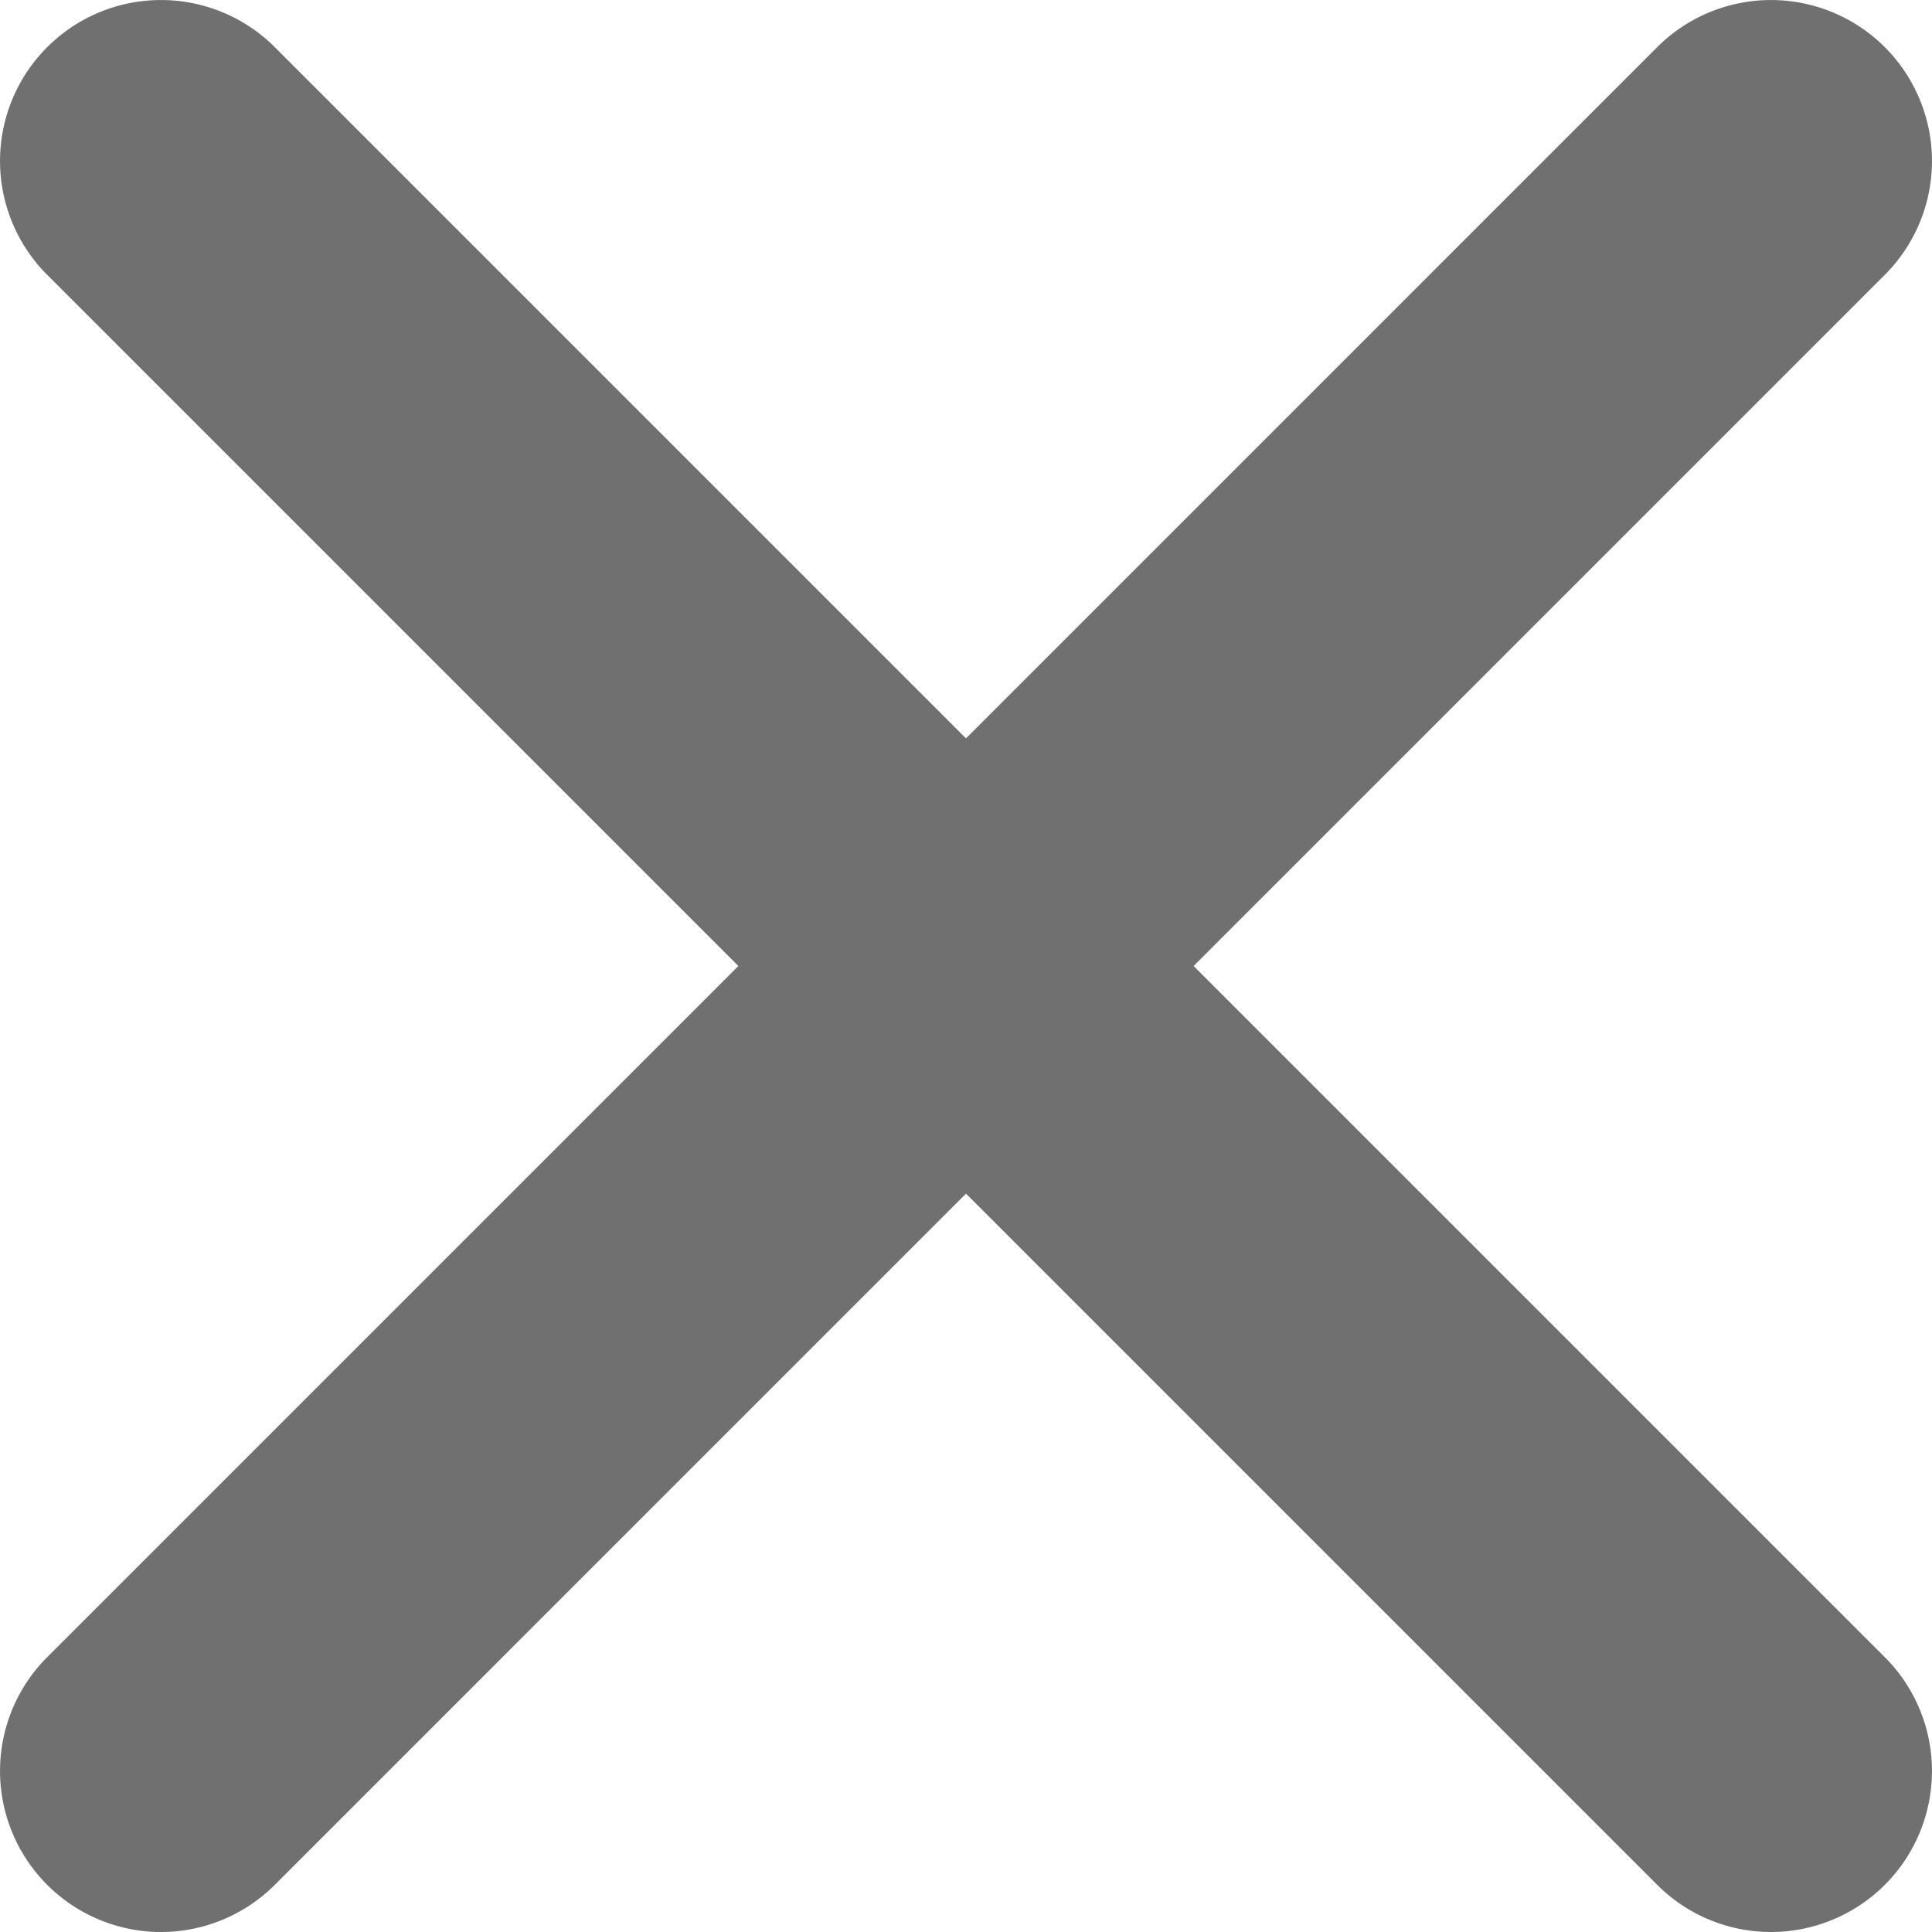
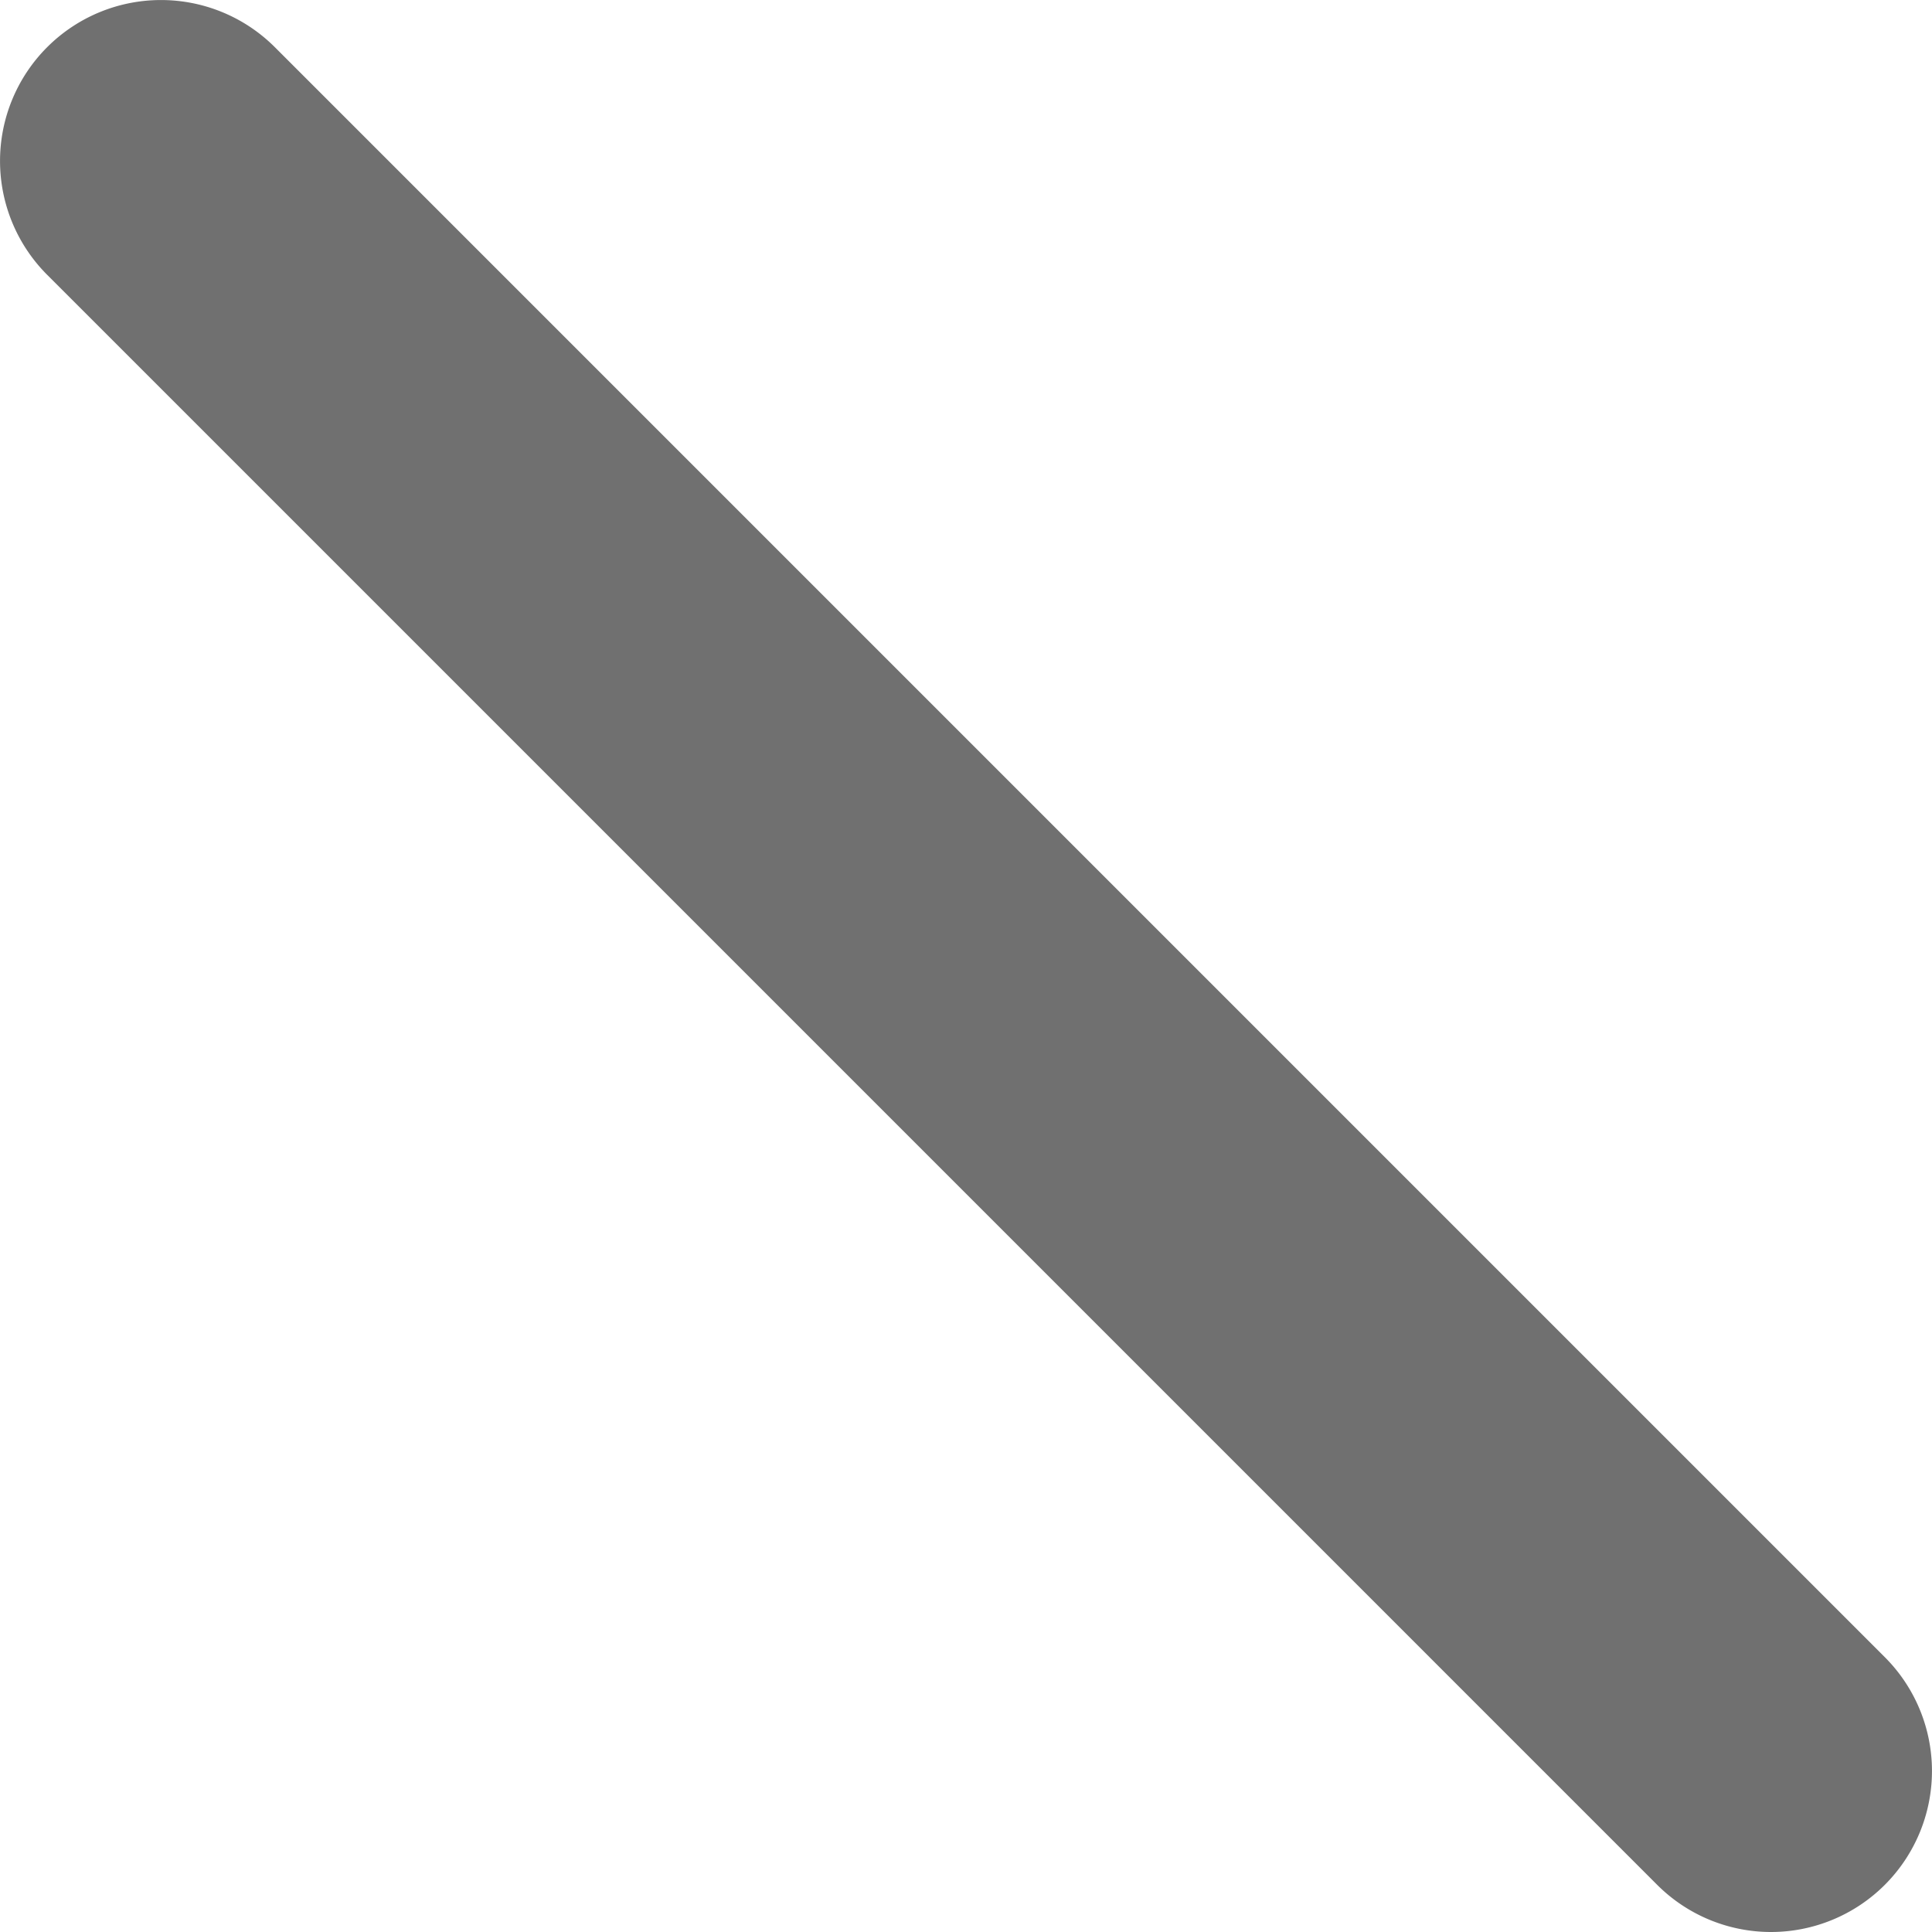
<svg xmlns="http://www.w3.org/2000/svg" width="12" height="12" viewBox="0 0 12 12">
  <defs>
    <style>.a{fill:#707070;}</style>
  </defs>
  <g transform="translate(-652.5 -282.5)">
    <path class="a" d="M10,11a1,1,0,0,1-.707-.293l-10-10a1,1,0,0,1,0-1.414,1,1,0,0,1,1.414,0l10,10A1,1,0,0,1,10,11Z" transform="translate(653.5 283.5)" />
-     <path class="a" d="M0,11a1,1,0,0,1-.707-.293,1,1,0,0,1,0-1.414l10-10a1,1,0,0,1,1.414,0,1,1,0,0,1,0,1.414l-10,10A1,1,0,0,1,0,11Z" transform="translate(653.5 283.5)" />
  </g>
</svg>